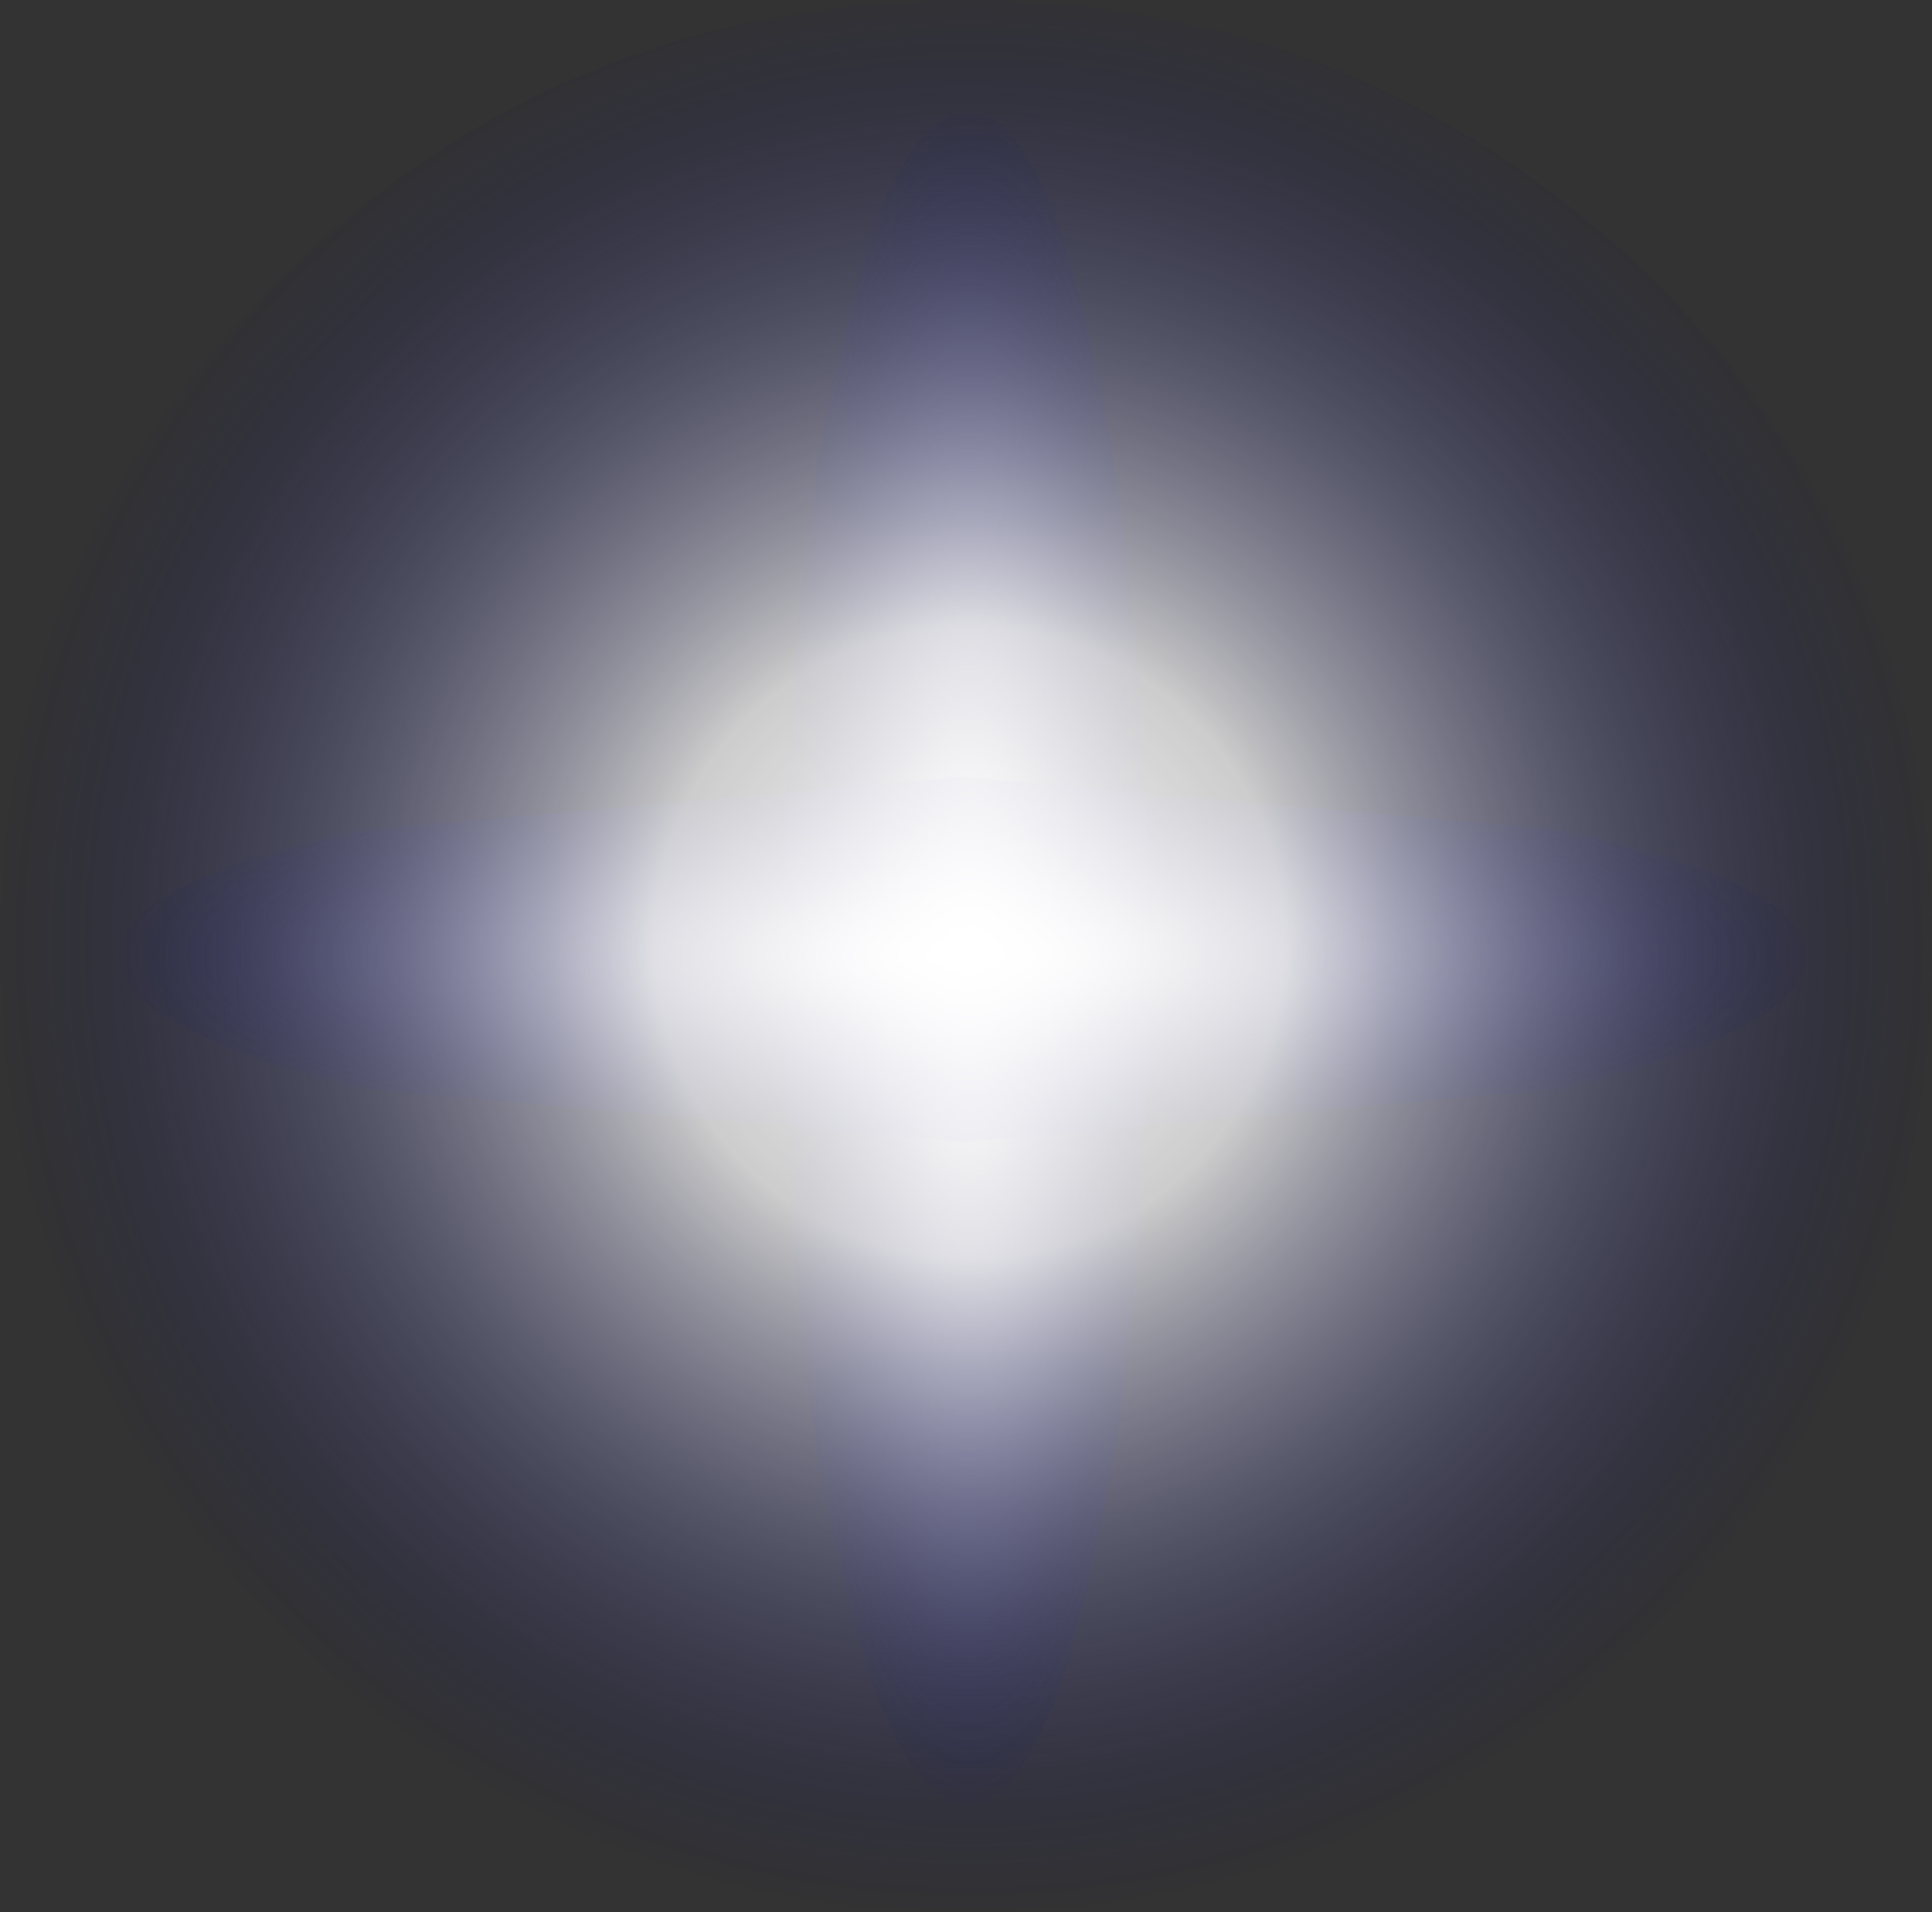
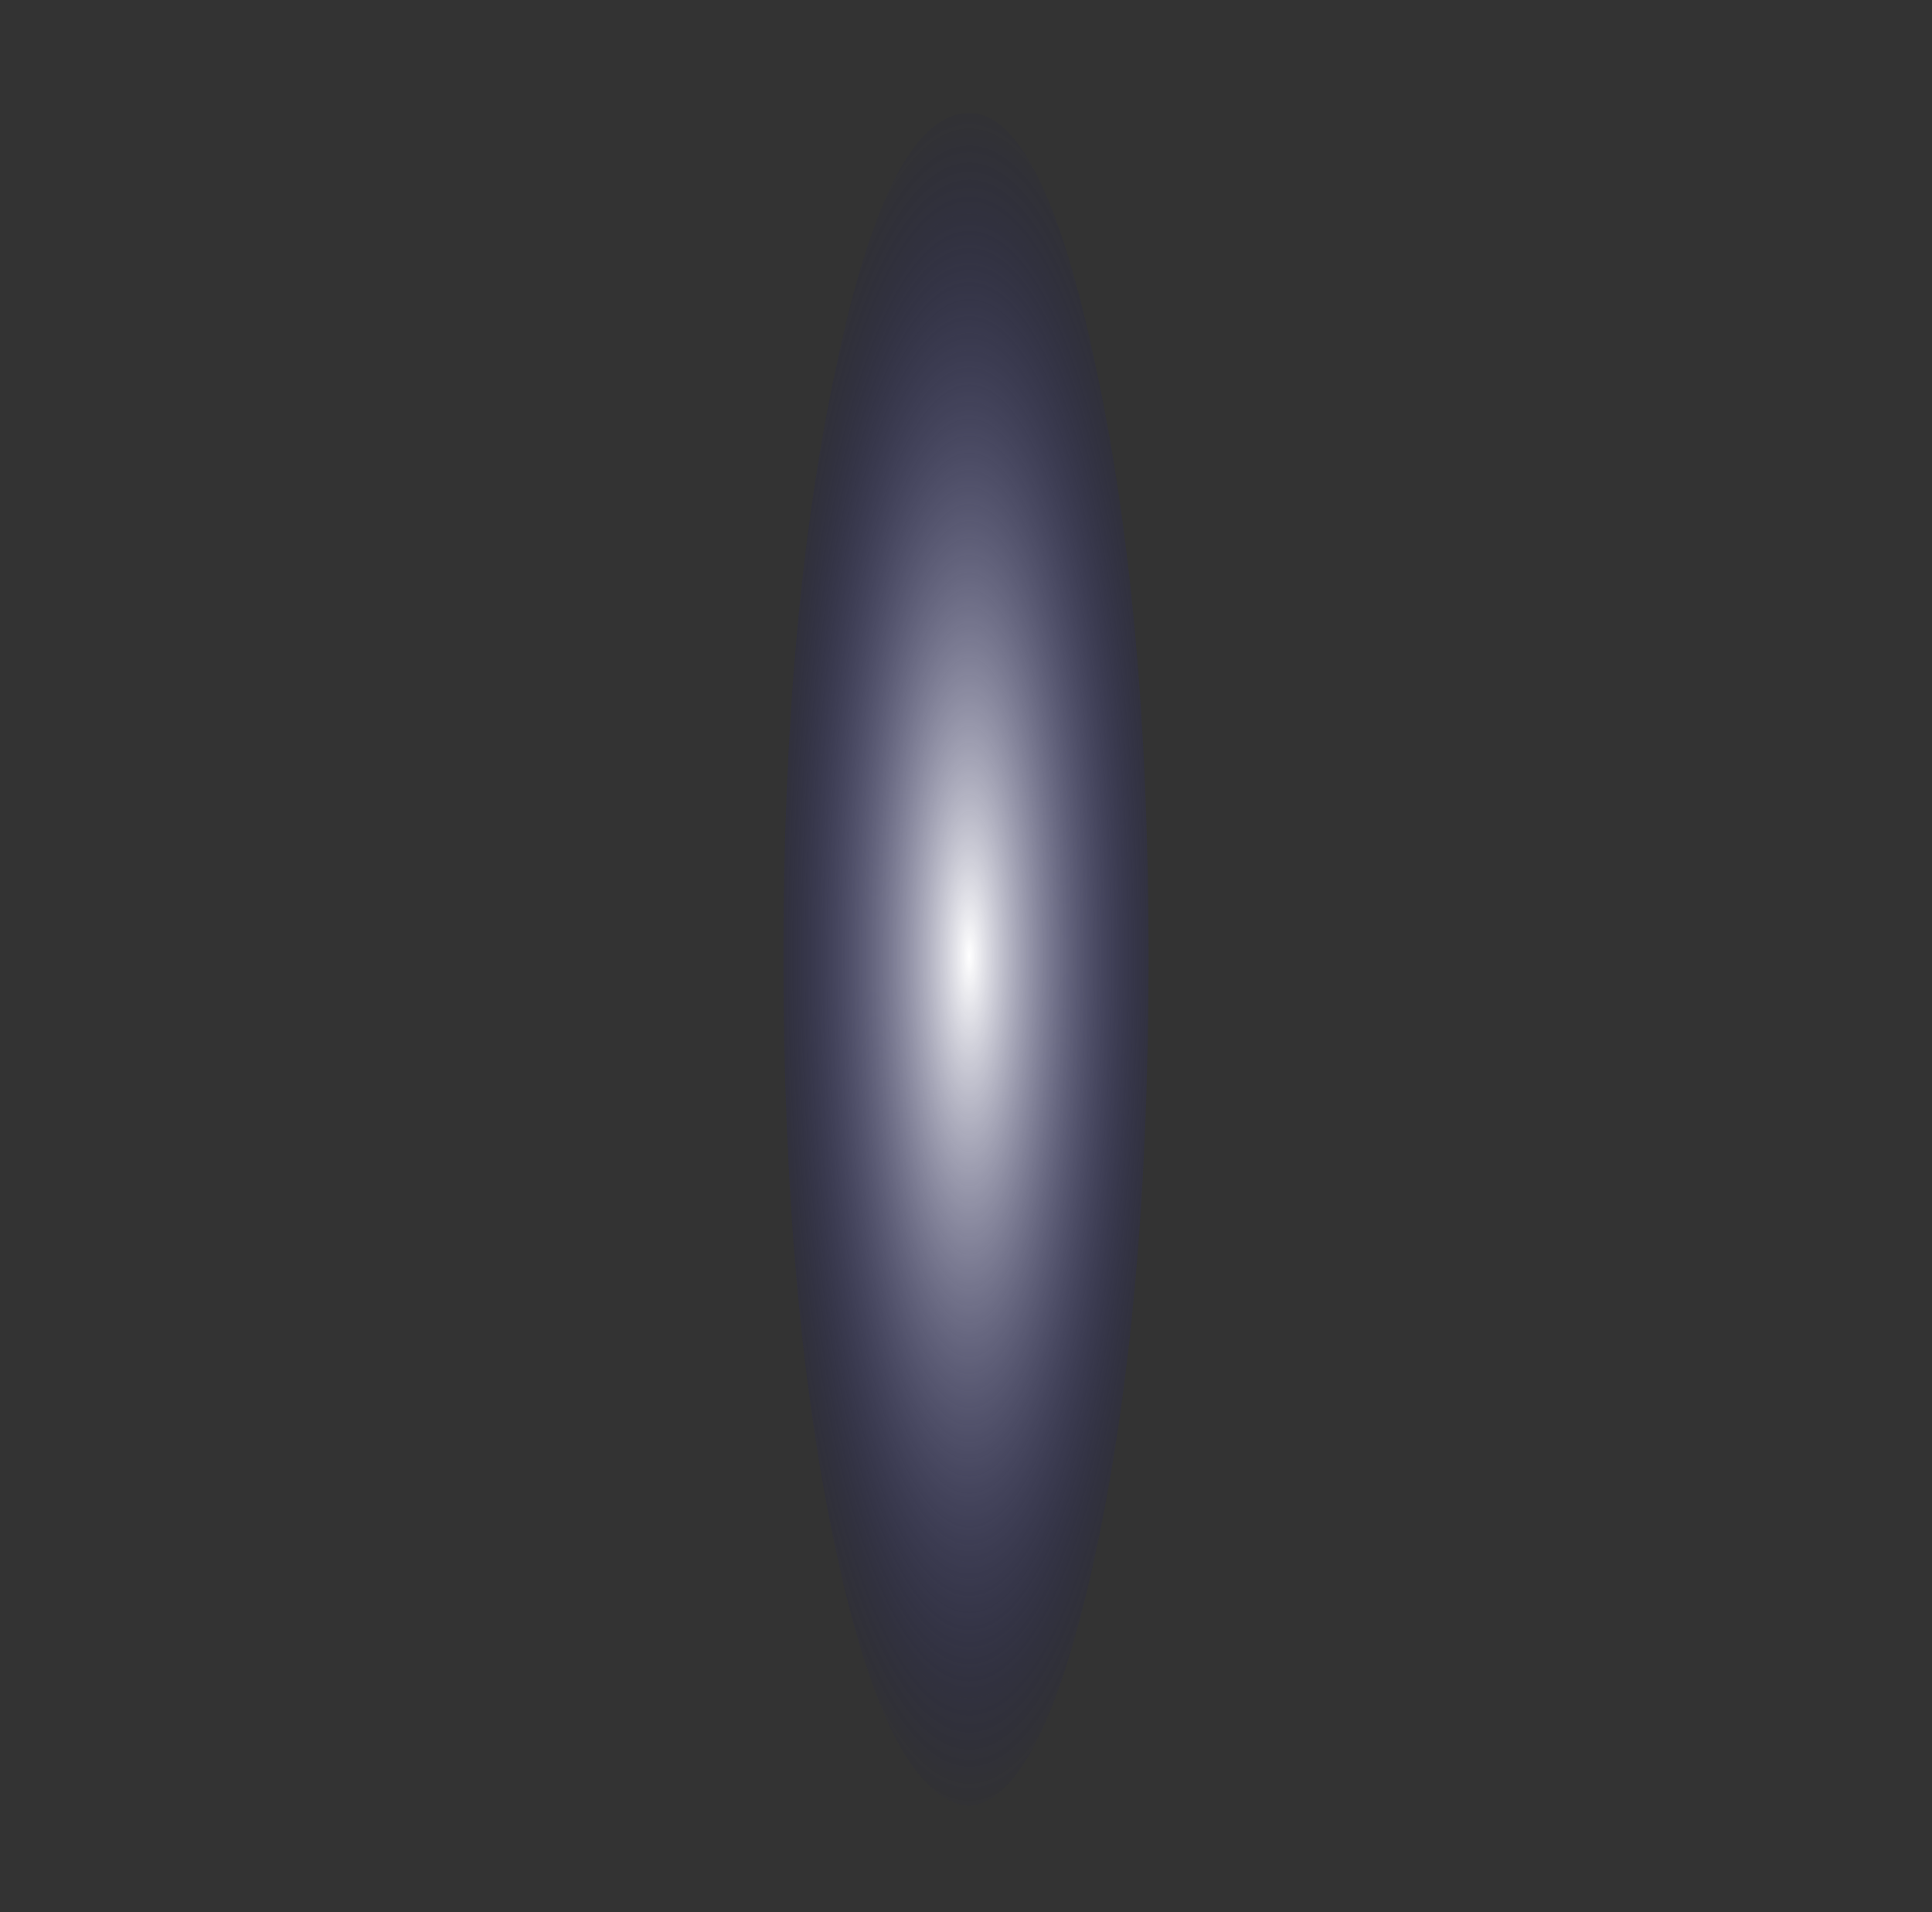
<svg xmlns="http://www.w3.org/2000/svg" height="14.4px" width="14.55px">
  <rect width="100%" height="100%" fill="#333333" stroke="none" />
  <g transform="matrix(1.0, 0.0, 0.0, 1.0, 7.25, 7.2)">
    <path d="M-1.35 0.0 Q-1.35 -2.6 -0.95 -4.45 -0.55 -6.35 0.05 -6.35 0.6 -6.35 1.0 -4.45 1.4 -2.6 1.4 0.0 1.4 2.65 1.0 4.5 0.6 6.35 0.05 6.4 -0.55 6.35 -0.95 4.5 -1.35 2.65 -1.35 0.0" fill="url(#gradient0)" fill-rule="evenodd" stroke="none" />
-     <path d="M-6.35 0.0 Q-6.35 -0.55 -4.5 -0.95 L0.0 -1.35 4.5 -0.95 Q6.35 -0.55 6.35 0.0 6.35 0.55 4.5 1.0 L0.0 1.4 -4.5 1.0 Q-6.35 0.55 -6.35 0.0" fill="url(#gradient1)" fill-rule="evenodd" stroke="none" />
-     <path d="M-7.25 -0.1 Q-7.25 -3.0 -5.15 -5.1 -3.0 -7.2 0.05 -7.2 3.0 -7.2 5.2 -5.1 7.3 -3.0 7.3 -0.1 7.3 2.95 5.2 5.05 3.0 7.2 0.05 7.2 -3.0 7.2 -5.15 5.05 -7.25 2.95 -7.25 -0.1" fill="url(#gradient2)" fill-rule="evenodd" stroke="none" />
  </g>
  <defs>
    <radialGradient cx="0" cy="0" gradientTransform="matrix(0.0, 0.008, -0.002, 0.0, 0.05, 0.0)" gradientUnits="userSpaceOnUse" id="gradient0" r="819.2" spreadMethod="pad">
      <stop offset="0.0" stop-color="#ffffff" />
      <stop offset="1.0" stop-color="#000066" stop-opacity="0.0" />
    </radialGradient>
    <radialGradient cx="0" cy="0" gradientTransform="matrix(0.008, 0.0, 0.0, 0.002, 0.0, 0.0)" gradientUnits="userSpaceOnUse" id="gradient1" r="819.2" spreadMethod="pad">
      <stop offset="0.0" stop-color="#ffffff" />
      <stop offset="1.0" stop-color="#000066" stop-opacity="0.0" />
    </radialGradient>
    <radialGradient cx="0" cy="0" gradientTransform="matrix(0.009, 0.0, 0.0, 0.009, 0.05, -0.1)" gradientUnits="userSpaceOnUse" id="gradient2" r="819.2" spreadMethod="pad">
      <stop offset="0.0" stop-color="#ffffff" />
      <stop offset="0.322" stop-color="#ffffff" stop-opacity="0.753" />
      <stop offset="1.0" stop-color="#000066" stop-opacity="0.0" />
    </radialGradient>
  </defs>
</svg>